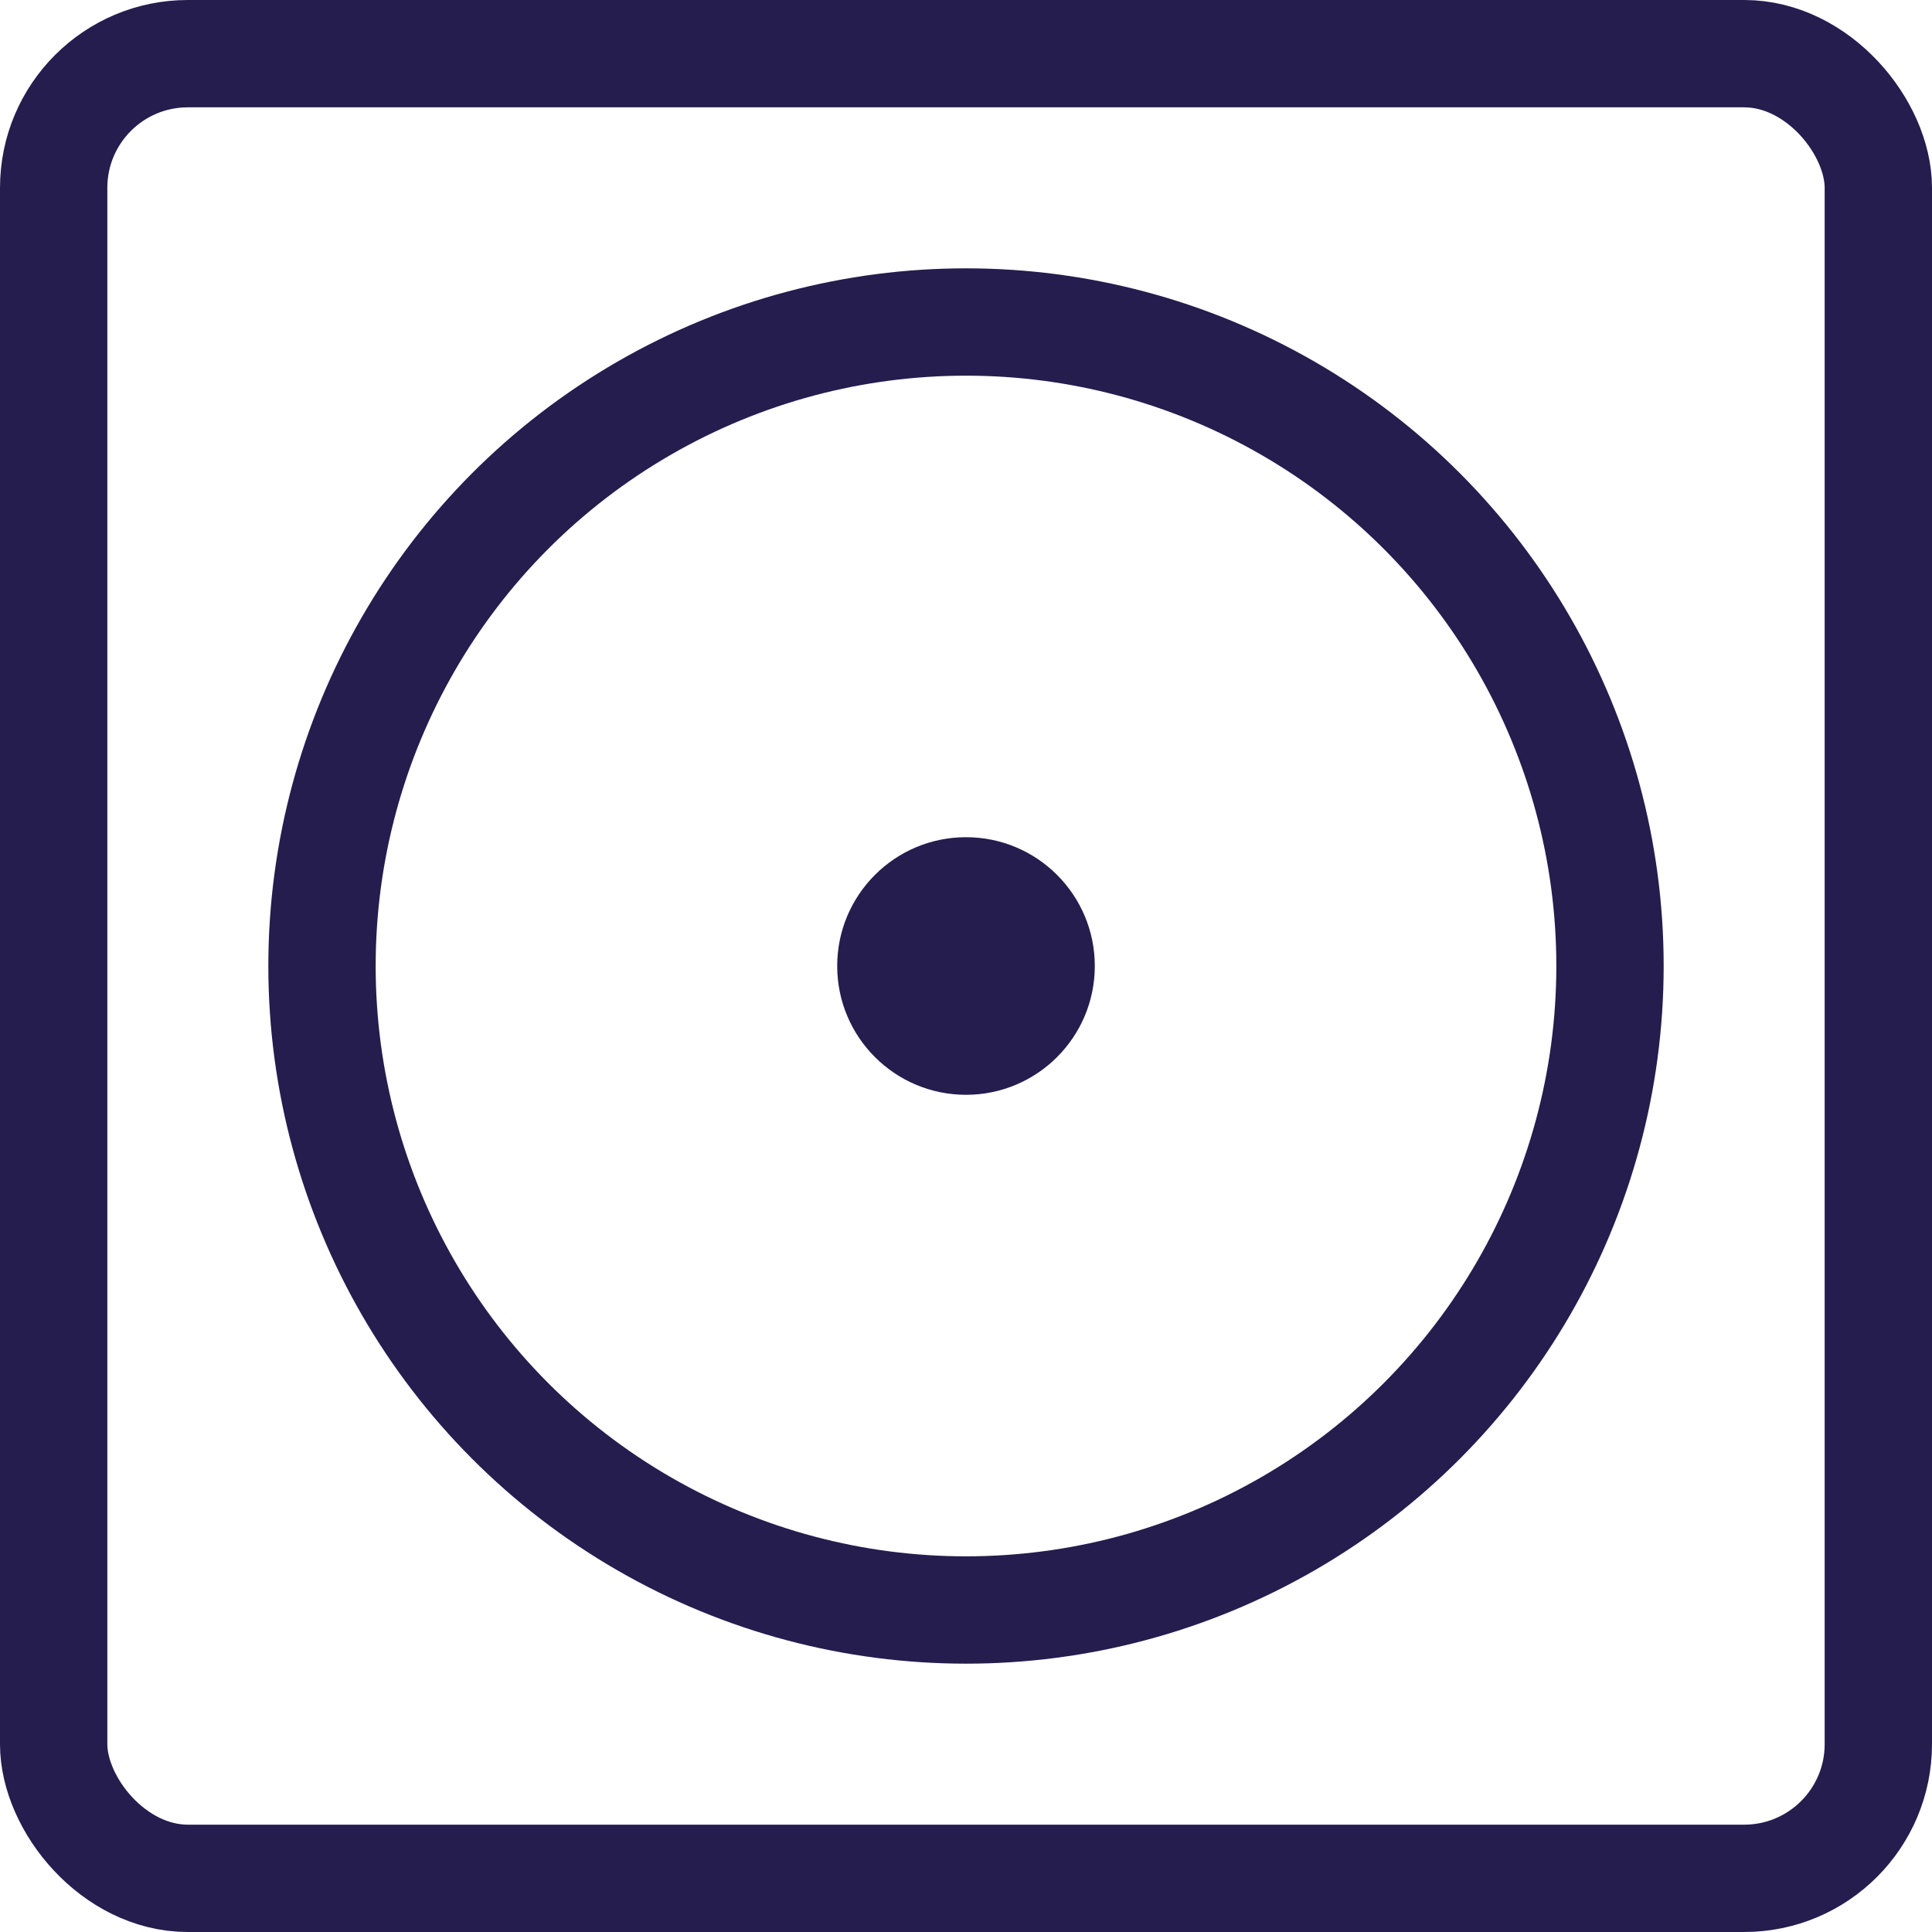
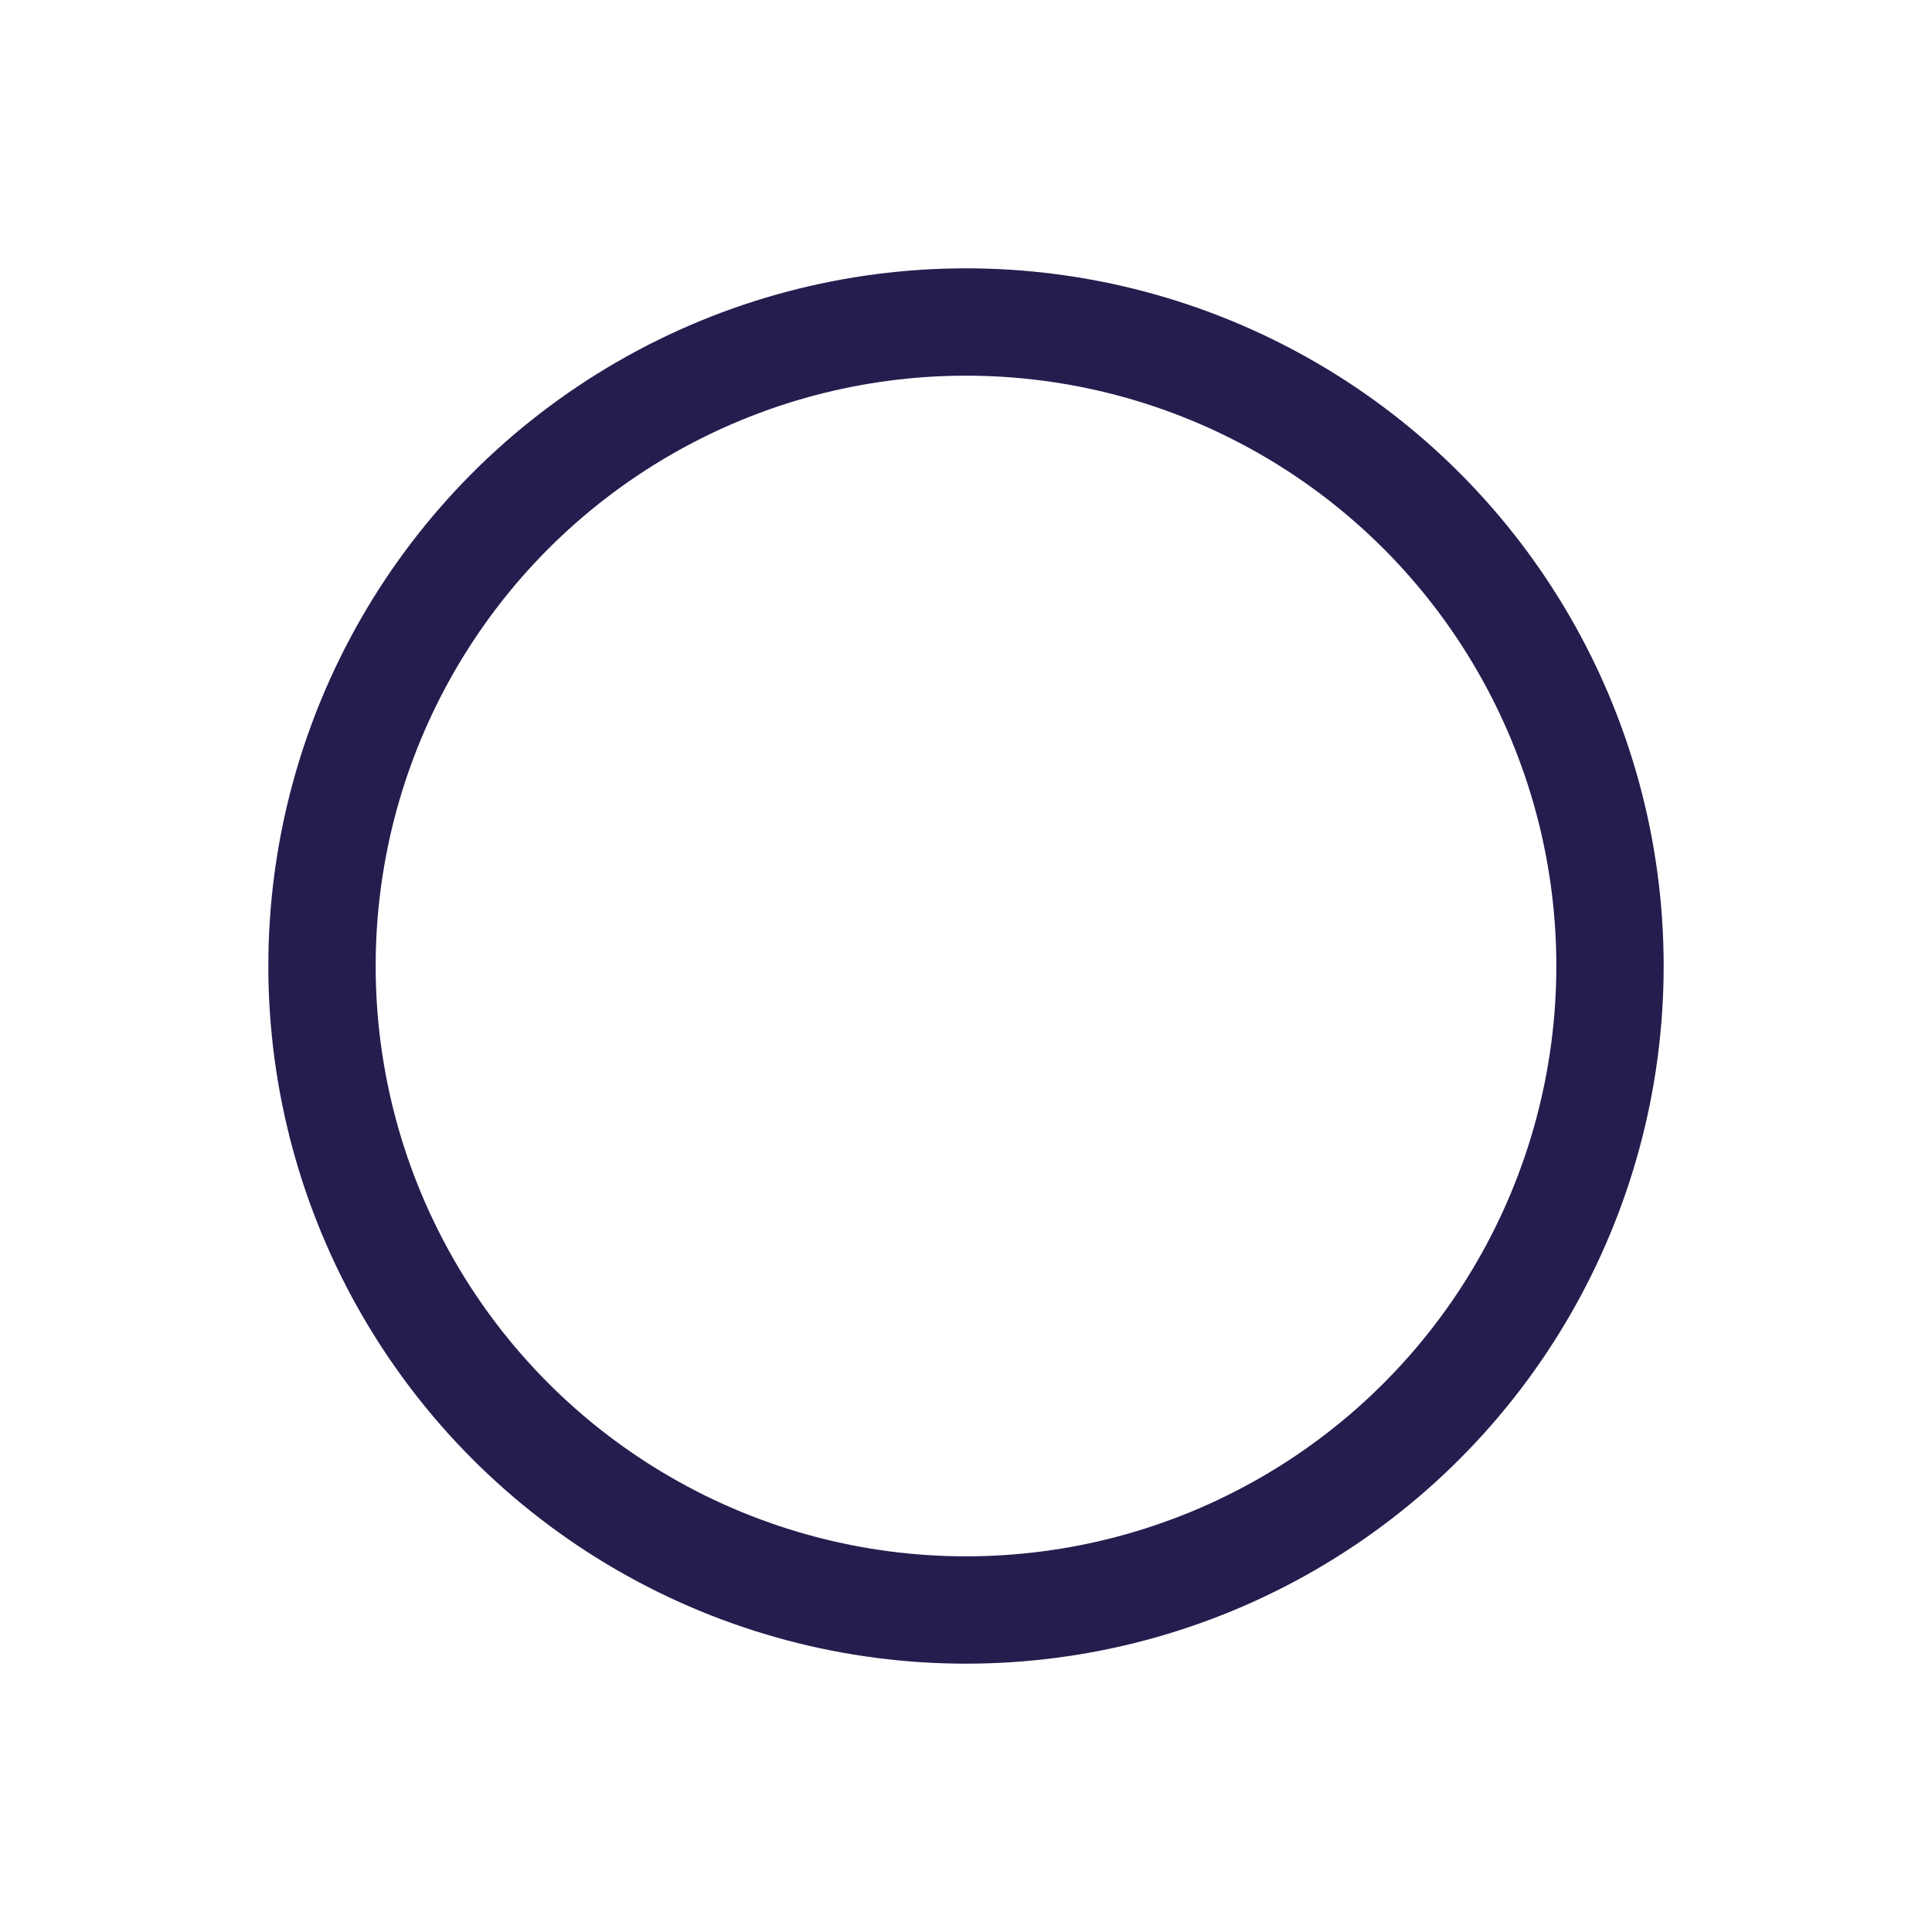
<svg xmlns="http://www.w3.org/2000/svg" fill="none" viewBox="0 0 72 72" height="72" width="72">
-   <rect stroke-width="4" stroke="#241D4E" rx="5" height="68" width="68" y="2" x="2" />
  <circle stroke-width="4" stroke="#241D4E" r="24" cy="36" cx="36" />
-   <circle fill="#241D4E" r="4.8" cy="36" cx="36" />
</svg>